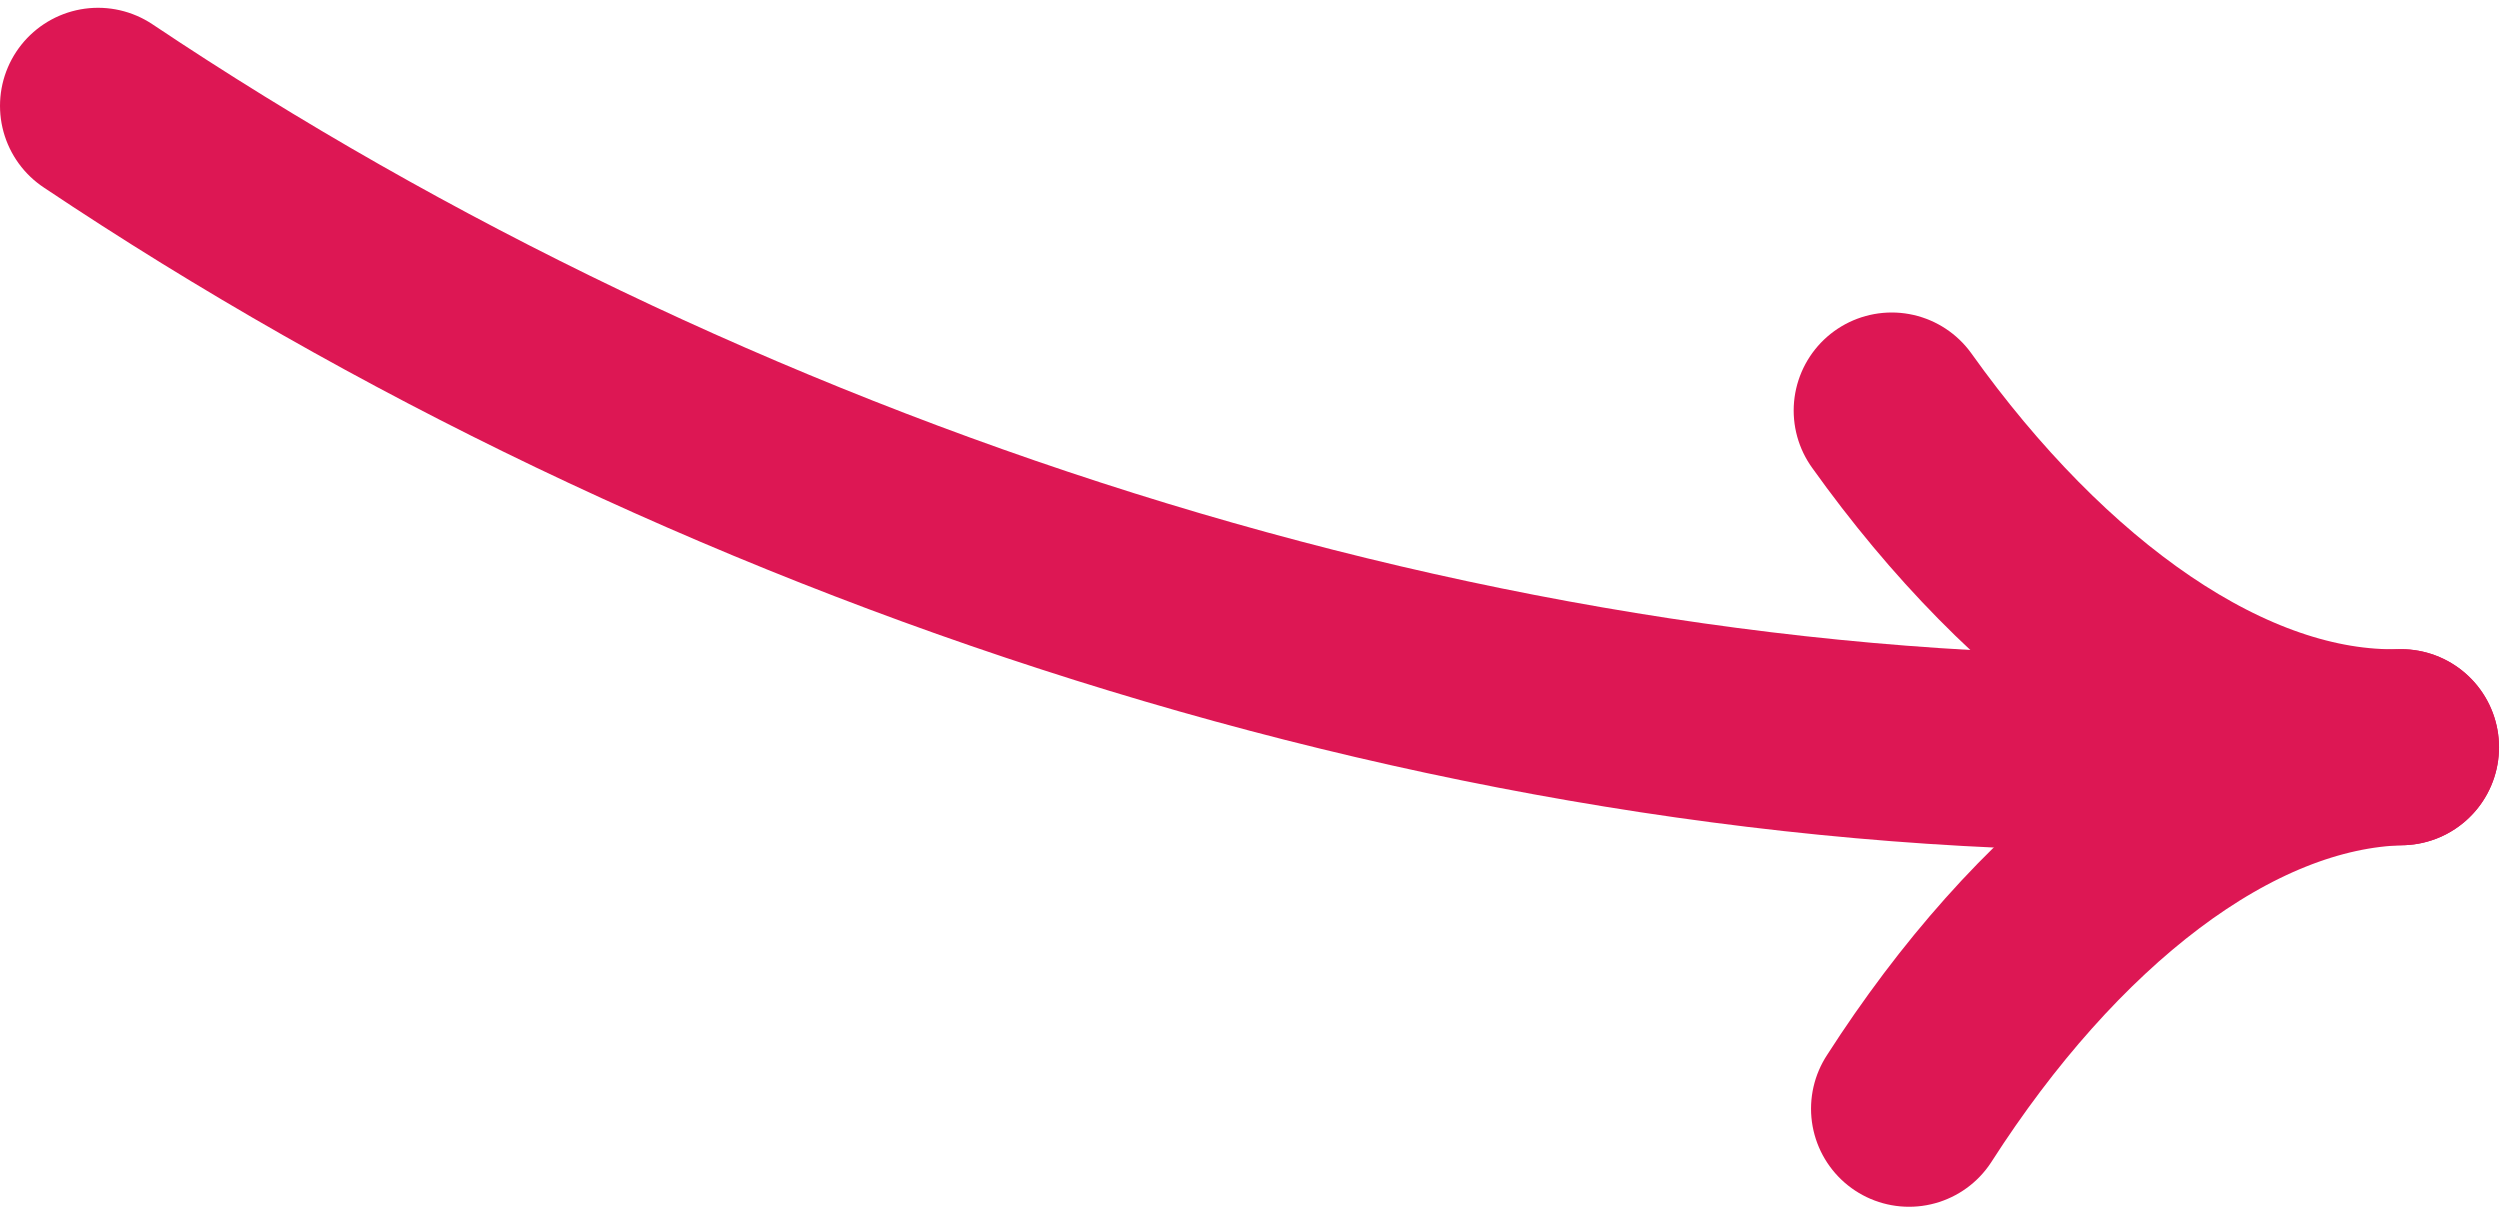
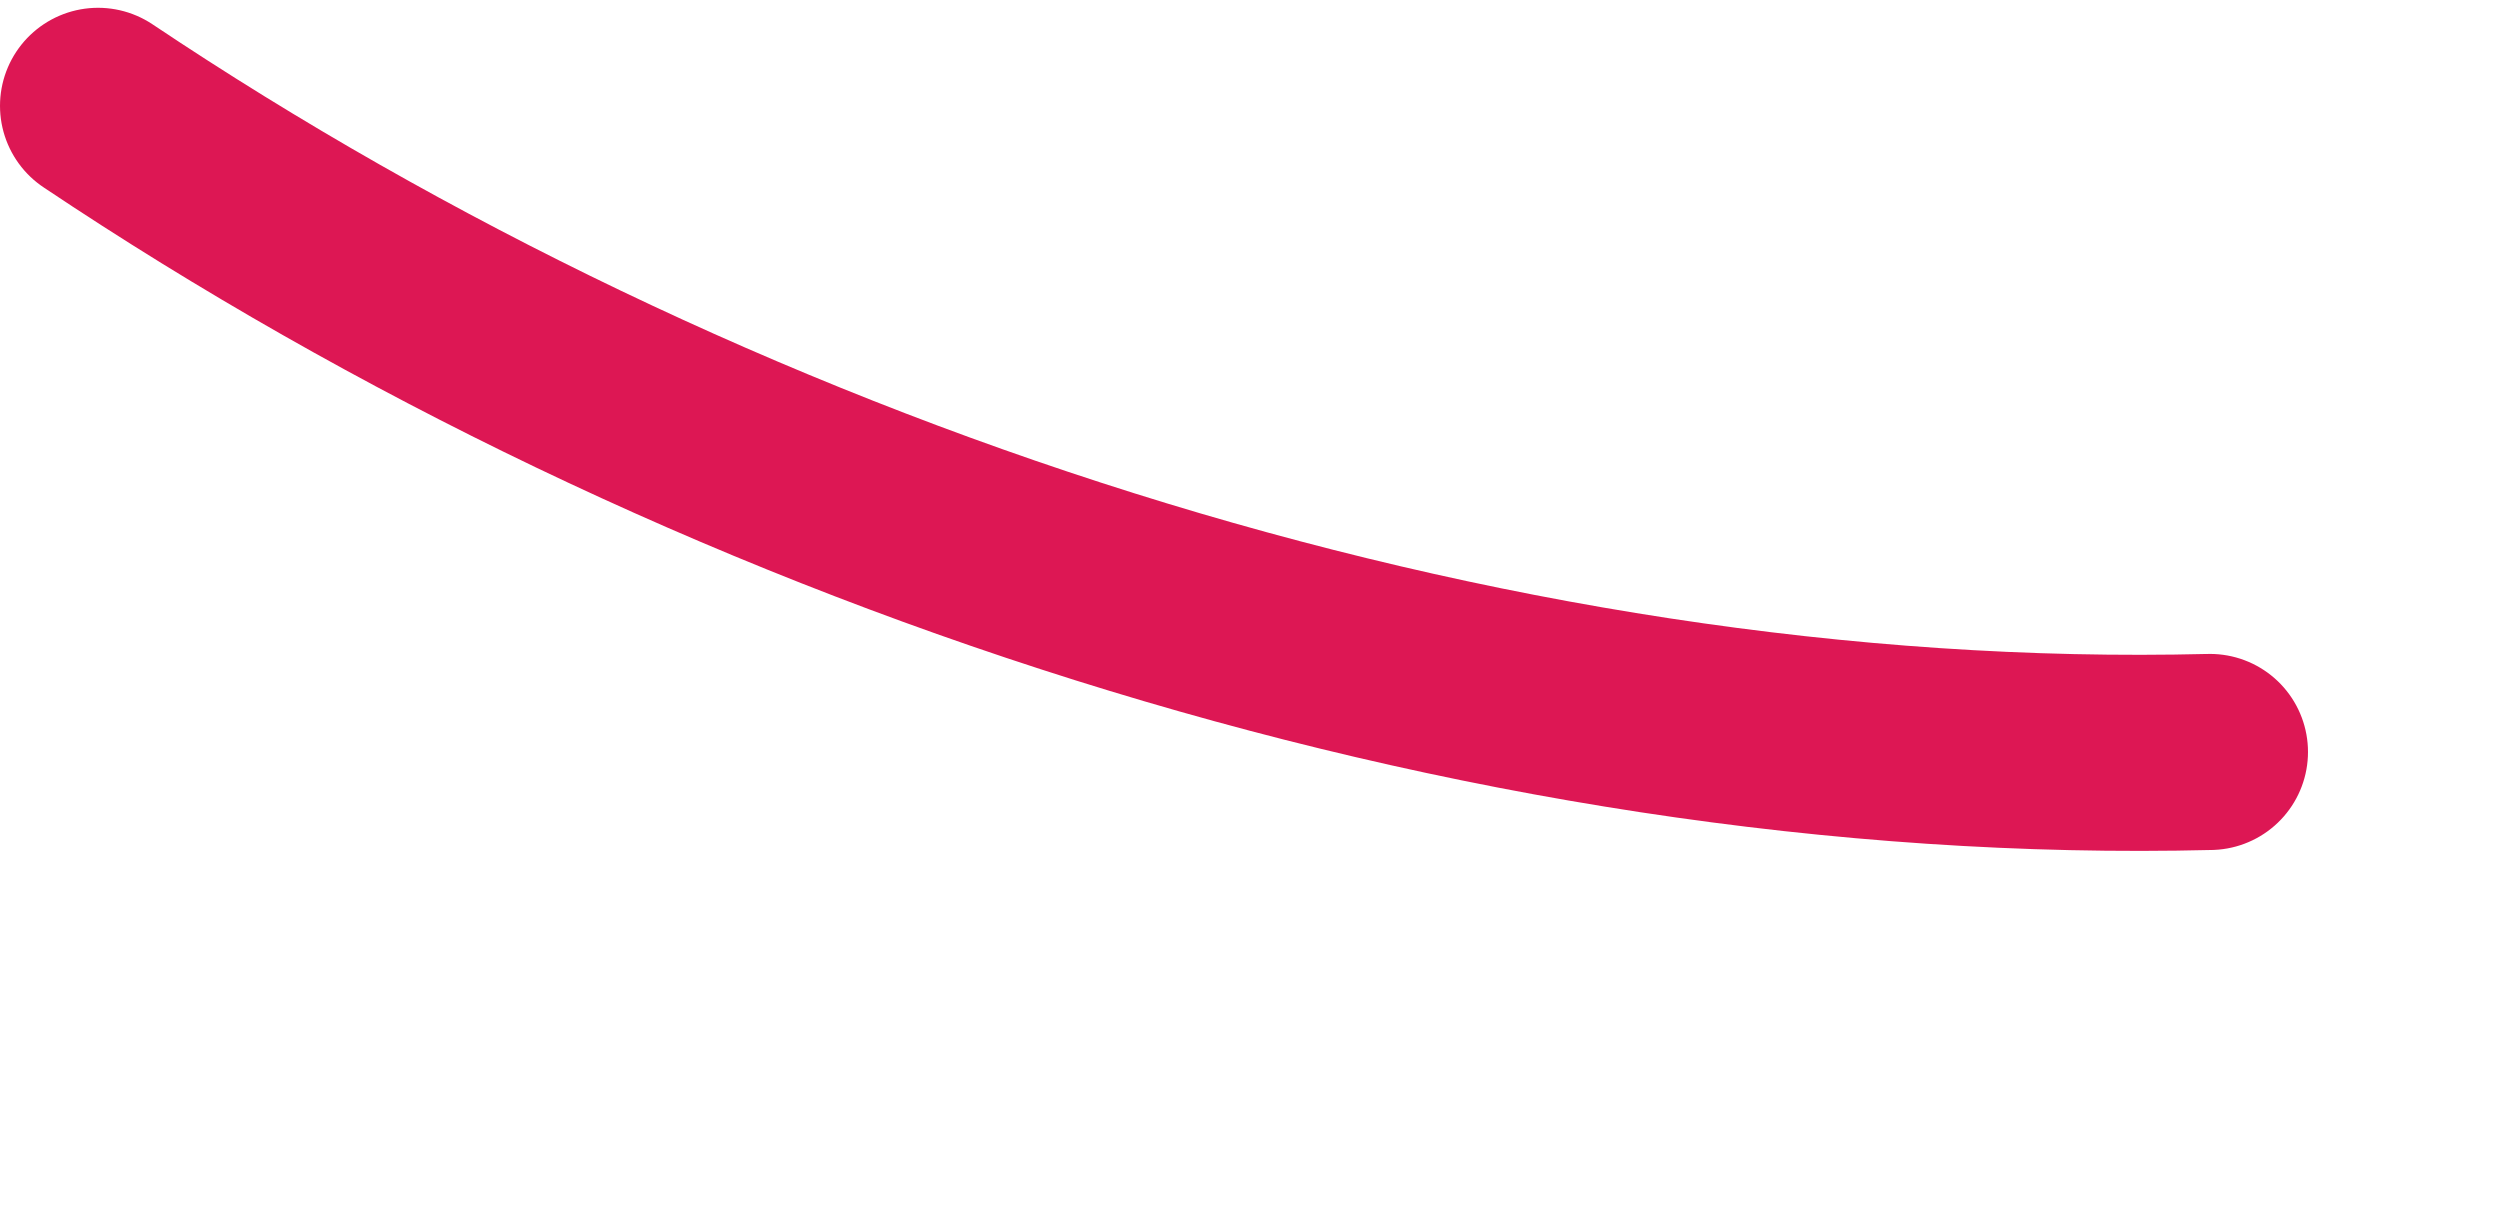
<svg xmlns="http://www.w3.org/2000/svg" width="51" height="25" viewBox="0 0 51 25" fill="none">
  <path d="M2 2.159C14.264 10.367 30.114 15.712 45.083 15.34" stroke="#DD1754" stroke-width="4" stroke-linecap="round" />
-   <path d="M38.591 8.375C41.577 12.557 45.402 15.332 48.98 15.243" stroke="#DD1754" stroke-width="4" stroke-linecap="round" />
-   <path d="M38.945 22.618C41.719 18.293 45.402 15.332 48.98 15.243" stroke="#DD1754" stroke-width="4" stroke-linecap="round" />
</svg>